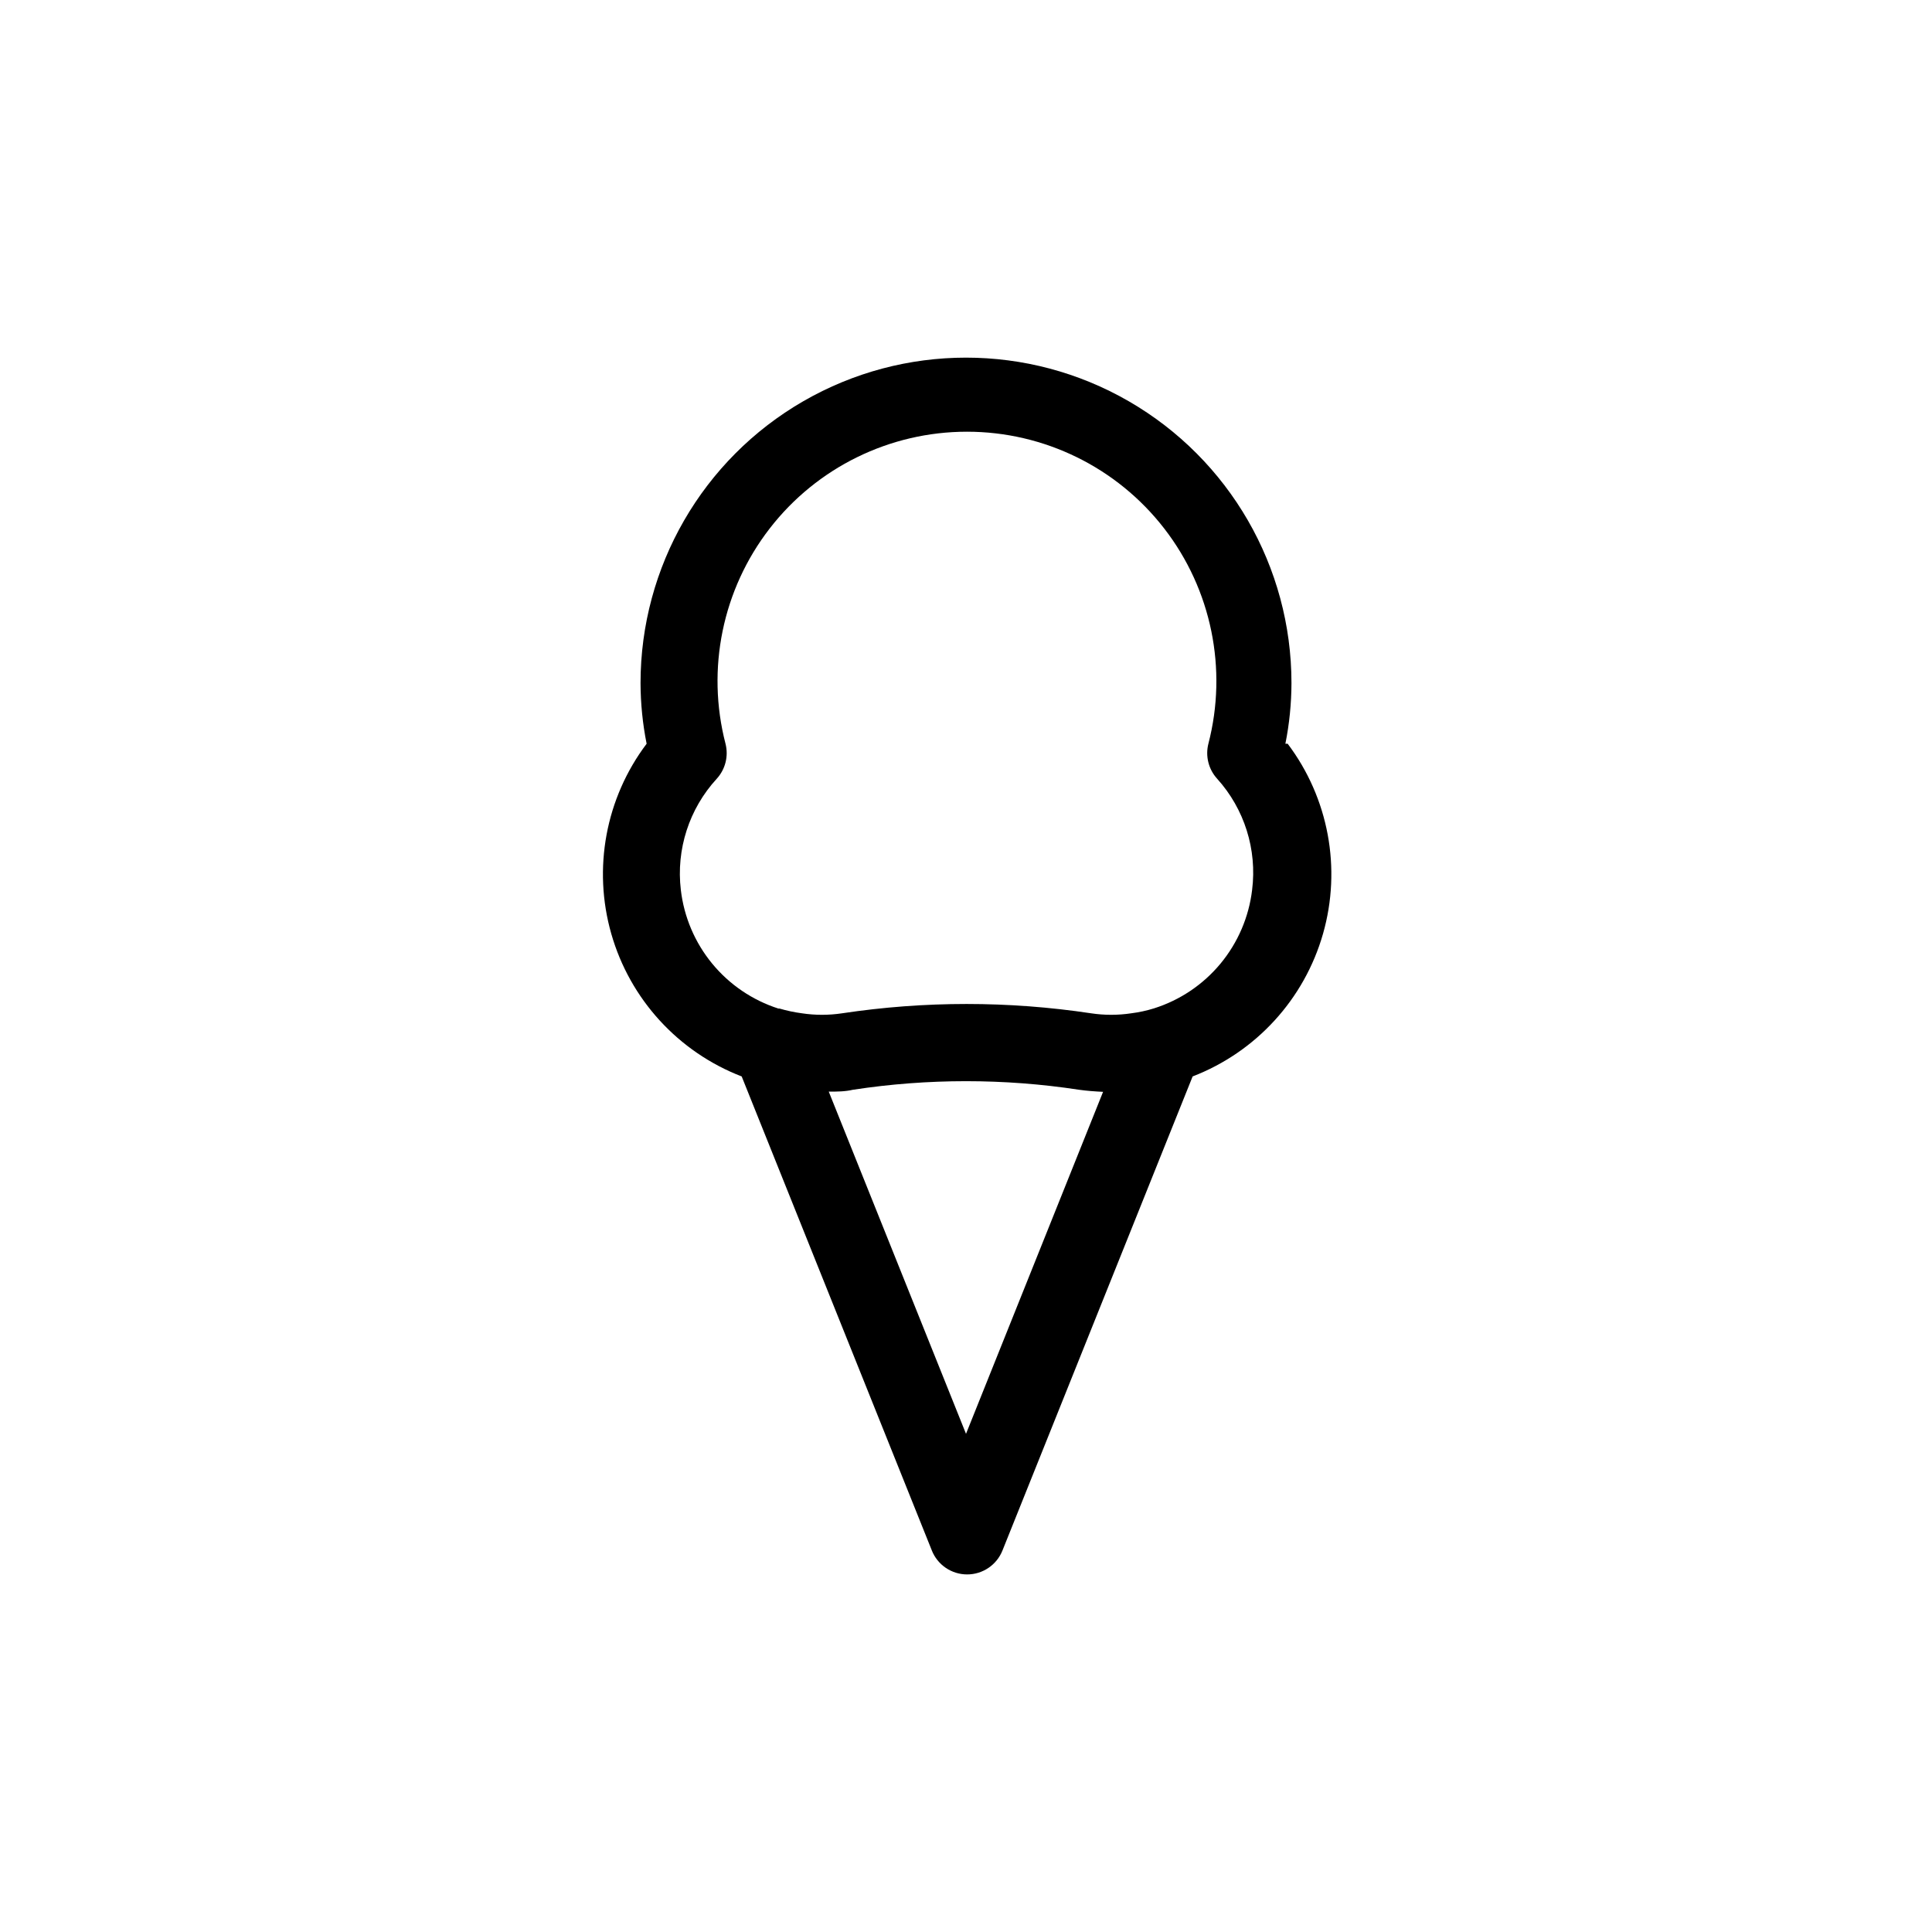
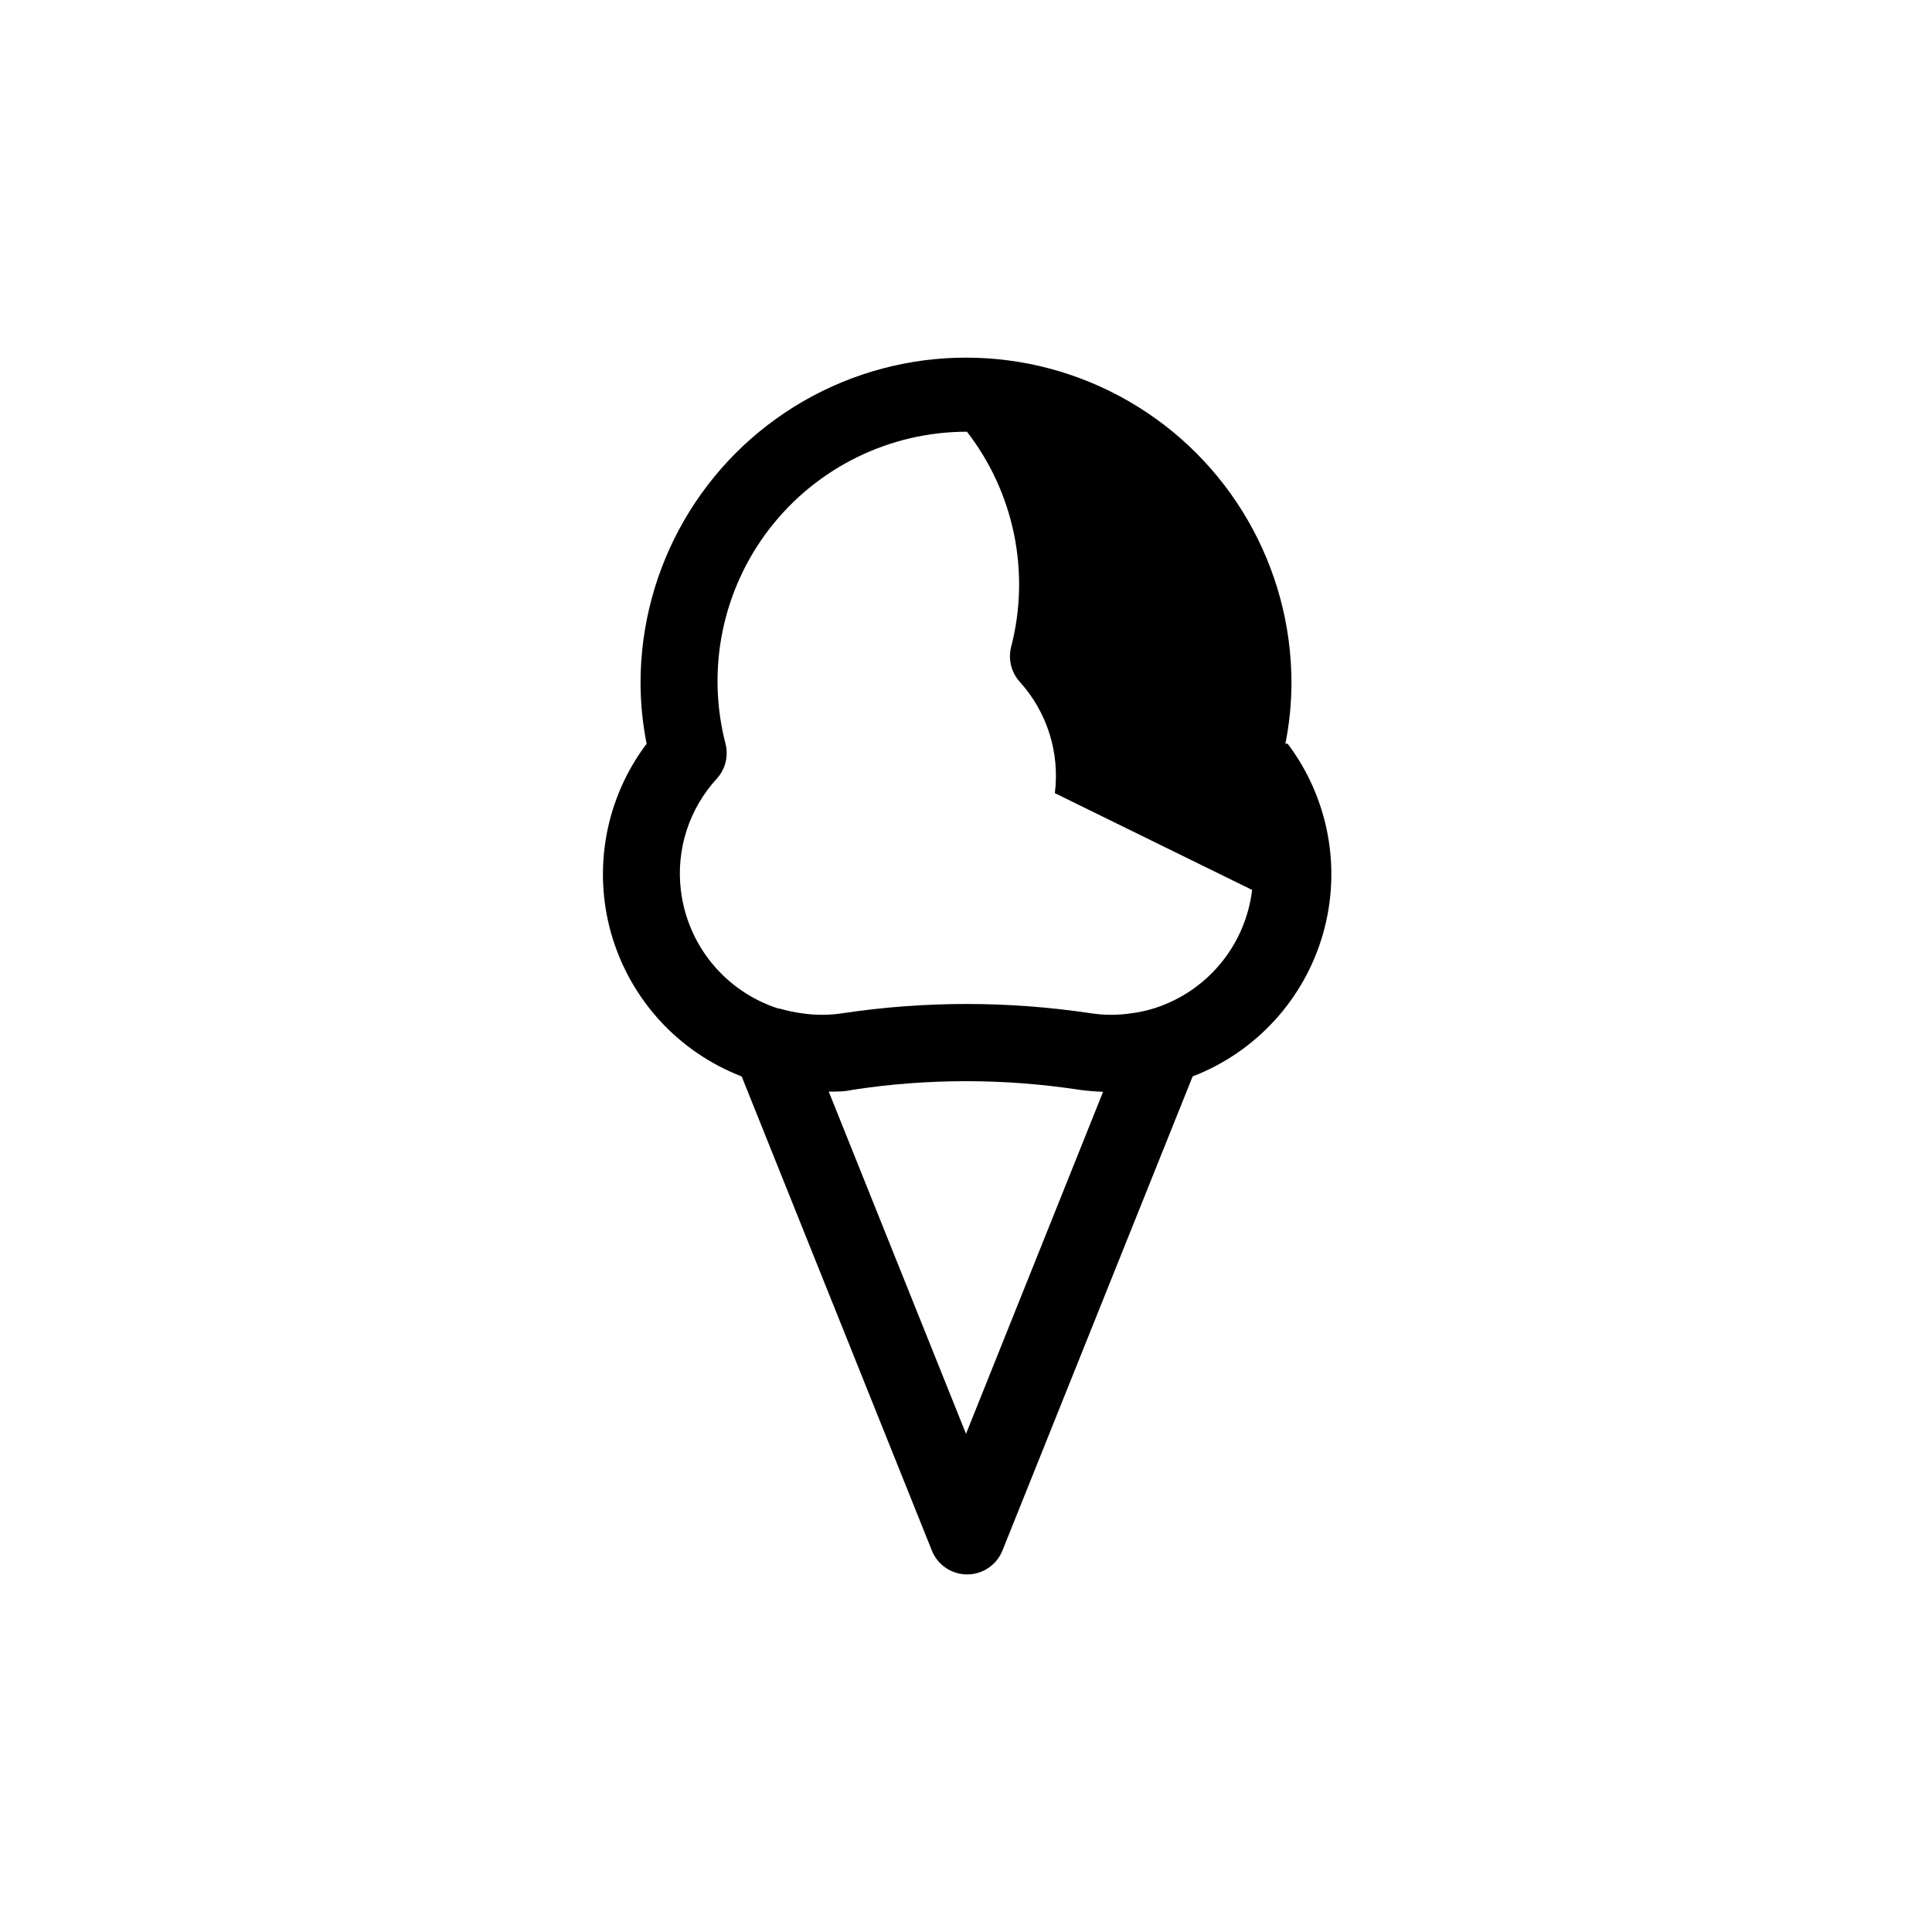
<svg xmlns="http://www.w3.org/2000/svg" fill="#000000" width="800px" height="800px" version="1.1" viewBox="144 144 512 512">
-   <path d="m484.64 341.1c1.059-5.289 1.598-10.672 1.613-16.07 0-30.816-16.438-59.289-43.125-74.695-26.688-15.41-59.566-15.41-86.254 0-26.684 15.406-43.125 43.879-43.125 74.695 0.016 5.398 0.559 10.781 1.613 16.07-10.852 14.391-14.316 33.035-9.367 50.359 4.949 17.328 17.746 31.324 34.559 37.809l50.383 125.6h-0.004c1.52 3.844 5.234 6.371 9.371 6.371s7.852-2.527 9.371-6.371l50.383-125.6h-0.004c16.812-6.484 29.609-20.48 34.559-37.809 4.949-17.324 1.484-35.969-9.367-50.359zm-84.637 182.88-36.375-90.688c2.168 0 4.332 0 6.449-0.504l-0.004 0.004c19.84-3.023 40.02-3.023 59.855 0 2.117 0.301 4.281 0.453 6.398 0.555zm75.82-144.14c-0.855 7.176-3.762 13.953-8.371 19.523-4.613 5.566-10.73 9.684-17.625 11.863-1.973 0.613-3.996 1.051-6.043 1.309-3.523 0.531-7.109 0.531-10.633 0-21.875-3.293-44.121-3.293-66 0-3.523 0.531-7.106 0.531-10.629 0-2.012-0.266-4-0.684-5.945-1.258h-0.301c-6.871-2.207-12.965-6.344-17.547-11.918-4.582-5.574-7.465-12.352-8.301-19.52-1.277-10.746 2.203-21.508 9.523-29.473 2.281-2.504 3.152-5.988 2.316-9.273-5.133-19.801-0.812-40.863 11.707-57.039 12.52-16.18 31.82-25.648 52.277-25.648s39.758 9.469 52.277 25.648c12.52 16.176 16.84 37.238 11.707 57.039-0.836 3.285 0.035 6.769 2.316 9.273 7.231 8.008 10.617 18.766 9.27 29.473z" />
+   <path d="m484.64 341.1c1.059-5.289 1.598-10.672 1.613-16.07 0-30.816-16.438-59.289-43.125-74.695-26.688-15.41-59.566-15.41-86.254 0-26.684 15.406-43.125 43.879-43.125 74.695 0.016 5.398 0.559 10.781 1.613 16.07-10.852 14.391-14.316 33.035-9.367 50.359 4.949 17.328 17.746 31.324 34.559 37.809l50.383 125.6h-0.004c1.52 3.844 5.234 6.371 9.371 6.371s7.852-2.527 9.371-6.371l50.383-125.6h-0.004c16.812-6.484 29.609-20.48 34.559-37.809 4.949-17.324 1.484-35.969-9.367-50.359zm-84.637 182.88-36.375-90.688c2.168 0 4.332 0 6.449-0.504l-0.004 0.004c19.84-3.023 40.02-3.023 59.855 0 2.117 0.301 4.281 0.453 6.398 0.555zm75.82-144.14c-0.855 7.176-3.762 13.953-8.371 19.523-4.613 5.566-10.73 9.684-17.625 11.863-1.973 0.613-3.996 1.051-6.043 1.309-3.523 0.531-7.109 0.531-10.633 0-21.875-3.293-44.121-3.293-66 0-3.523 0.531-7.106 0.531-10.629 0-2.012-0.266-4-0.684-5.945-1.258h-0.301c-6.871-2.207-12.965-6.344-17.547-11.918-4.582-5.574-7.465-12.352-8.301-19.52-1.277-10.746 2.203-21.508 9.523-29.473 2.281-2.504 3.152-5.988 2.316-9.273-5.133-19.801-0.812-40.863 11.707-57.039 12.52-16.18 31.82-25.648 52.277-25.648c12.52 16.176 16.84 37.238 11.707 57.039-0.836 3.285 0.035 6.769 2.316 9.273 7.231 8.008 10.617 18.766 9.27 29.473z" />
</svg>